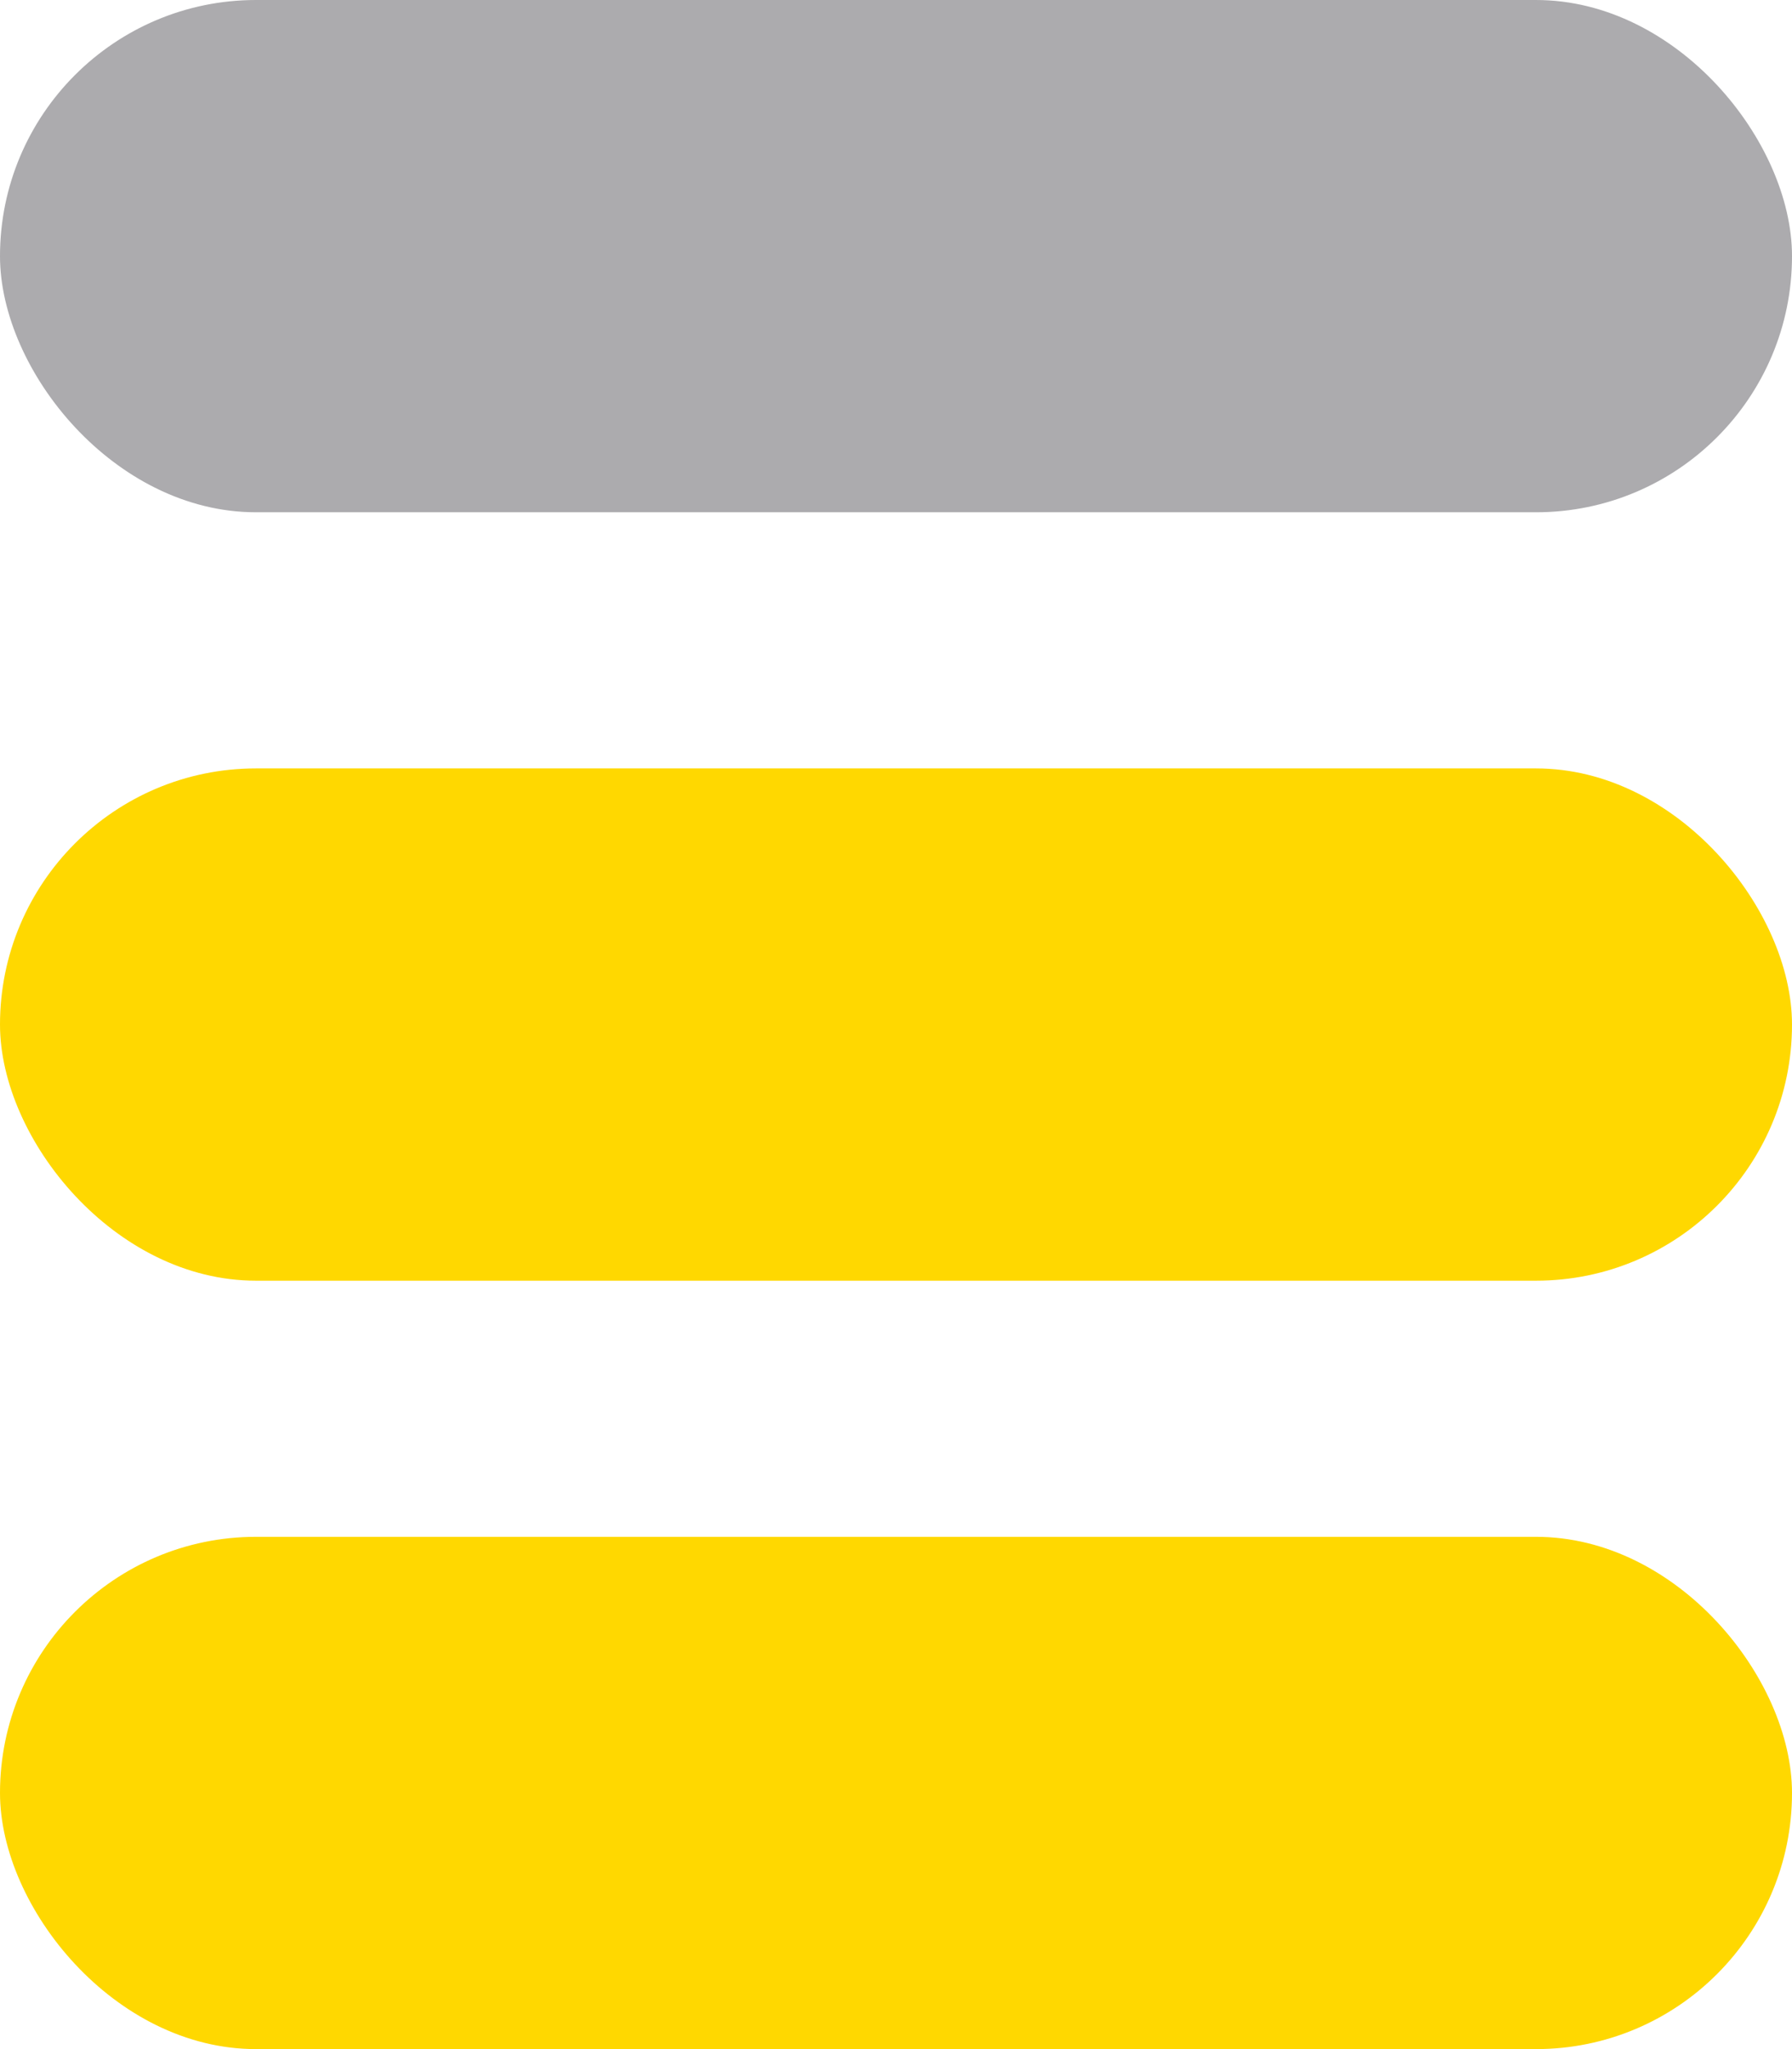
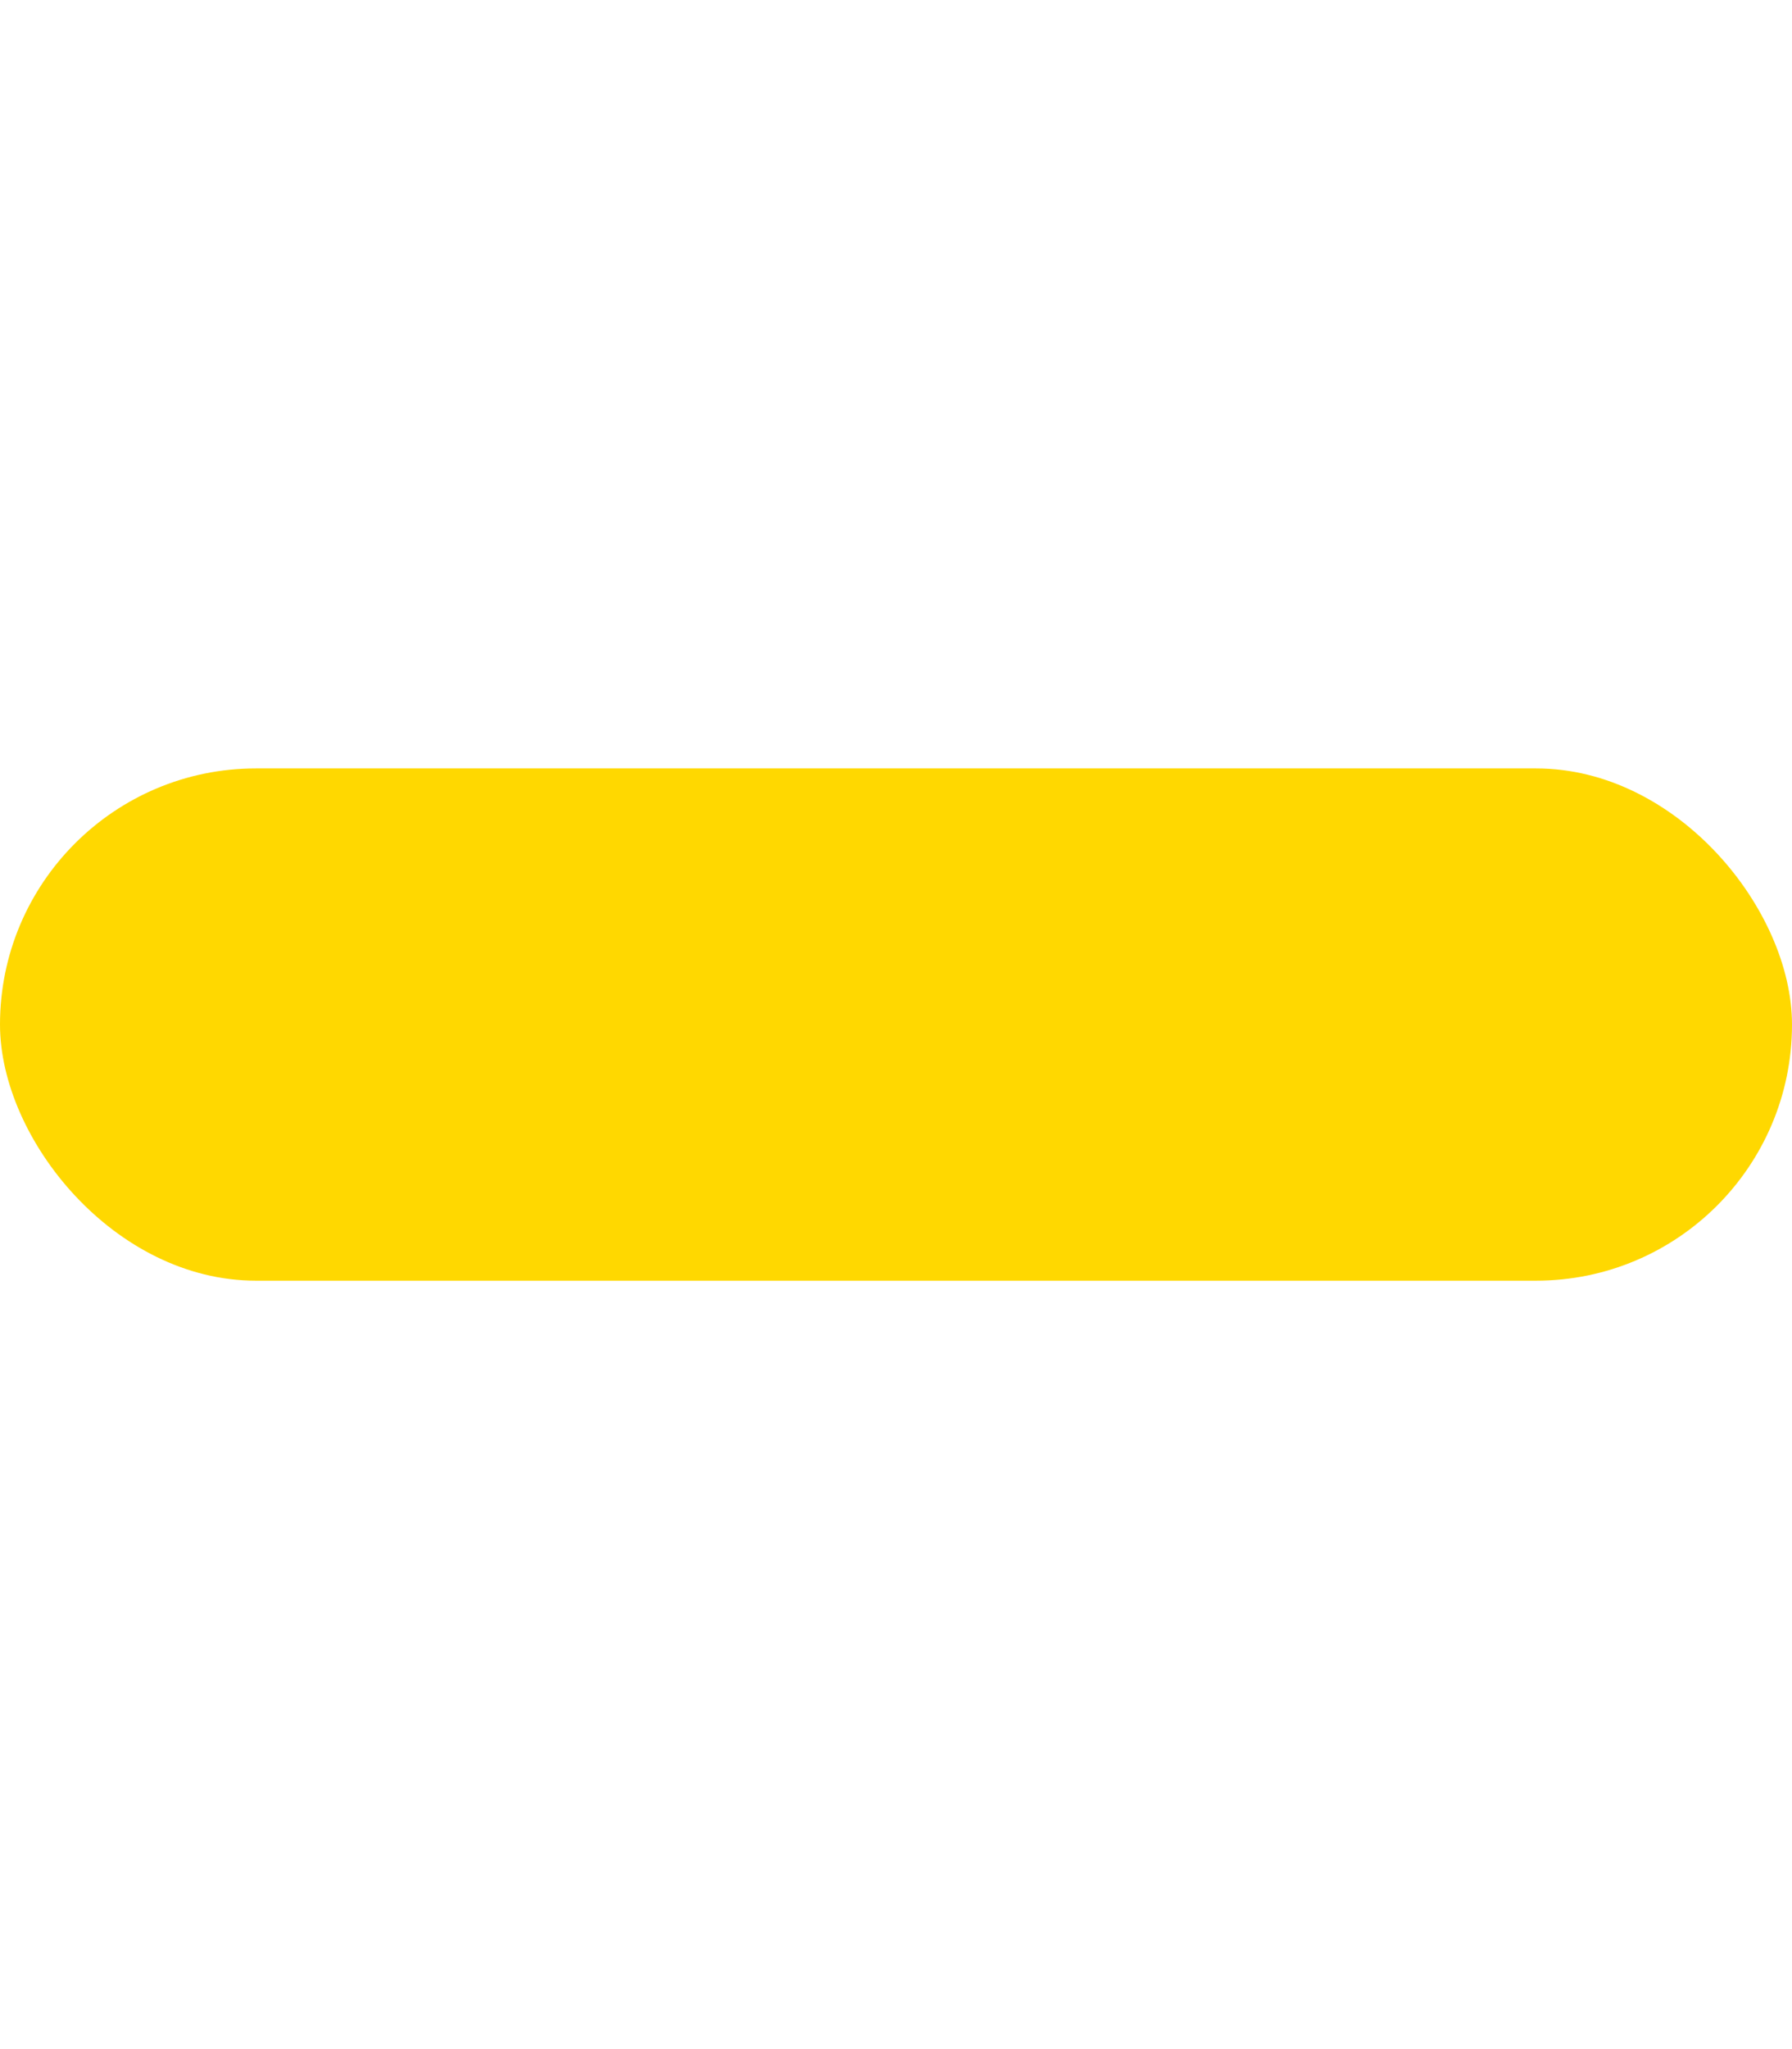
<svg xmlns="http://www.w3.org/2000/svg" id="Ampel" width="35" height="40" viewBox="0 0 35 40">
  <defs>
    <style>
      .cls-1 {
        fill: #ffd800;
      }

      .cls-2 {
        fill: #acabae;
      }
    </style>
  </defs>
-   <rect id="Abgerundetes_Rechteck_2" data-name="Abgerundetes Rechteck 2" class="cls-1" y="30" width="35" height="10" rx="5" ry="5" />
  <rect id="Abgerundetes_Rechteck_2_Kopie" data-name="Abgerundetes Rechteck 2 Kopie" class="cls-1" y="15" width="35" height="10" rx="5" ry="5" />
-   <rect id="Abgerundetes_Rechteck_2_Kopie_2" data-name="Abgerundetes Rechteck 2 Kopie 2" class="cls-2" width="35" height="10" rx="5" ry="5" />
</svg>